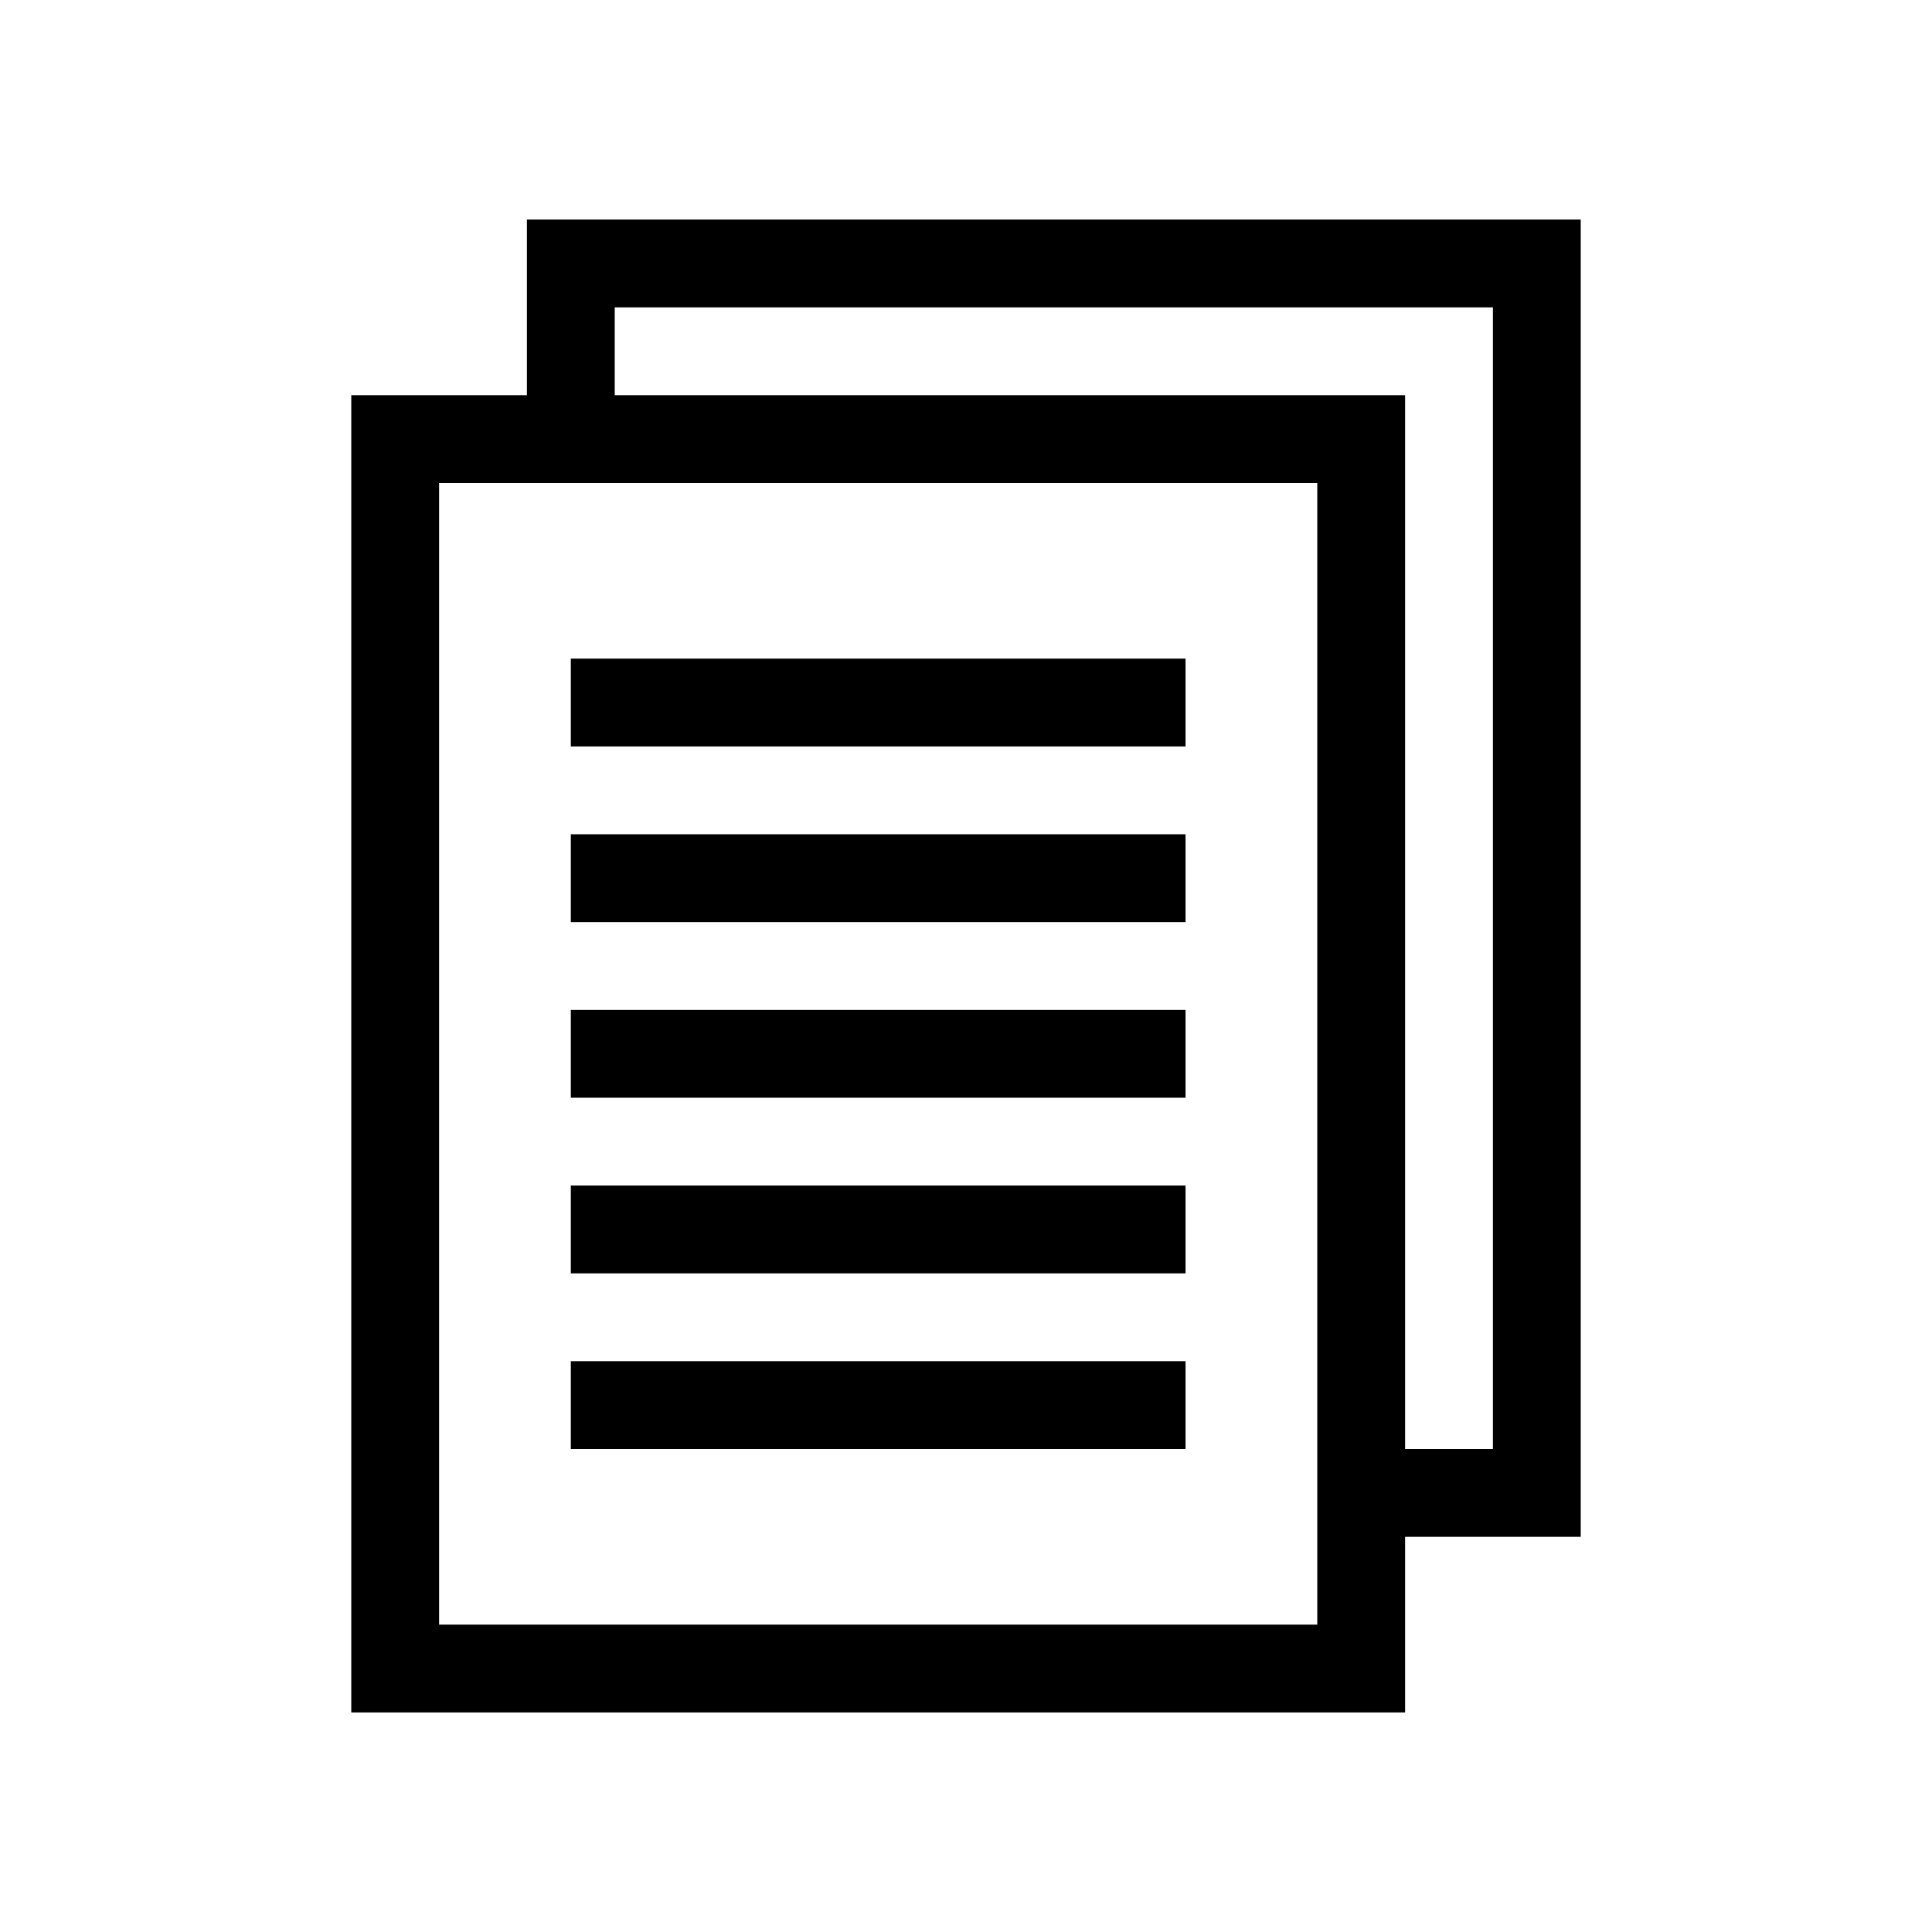
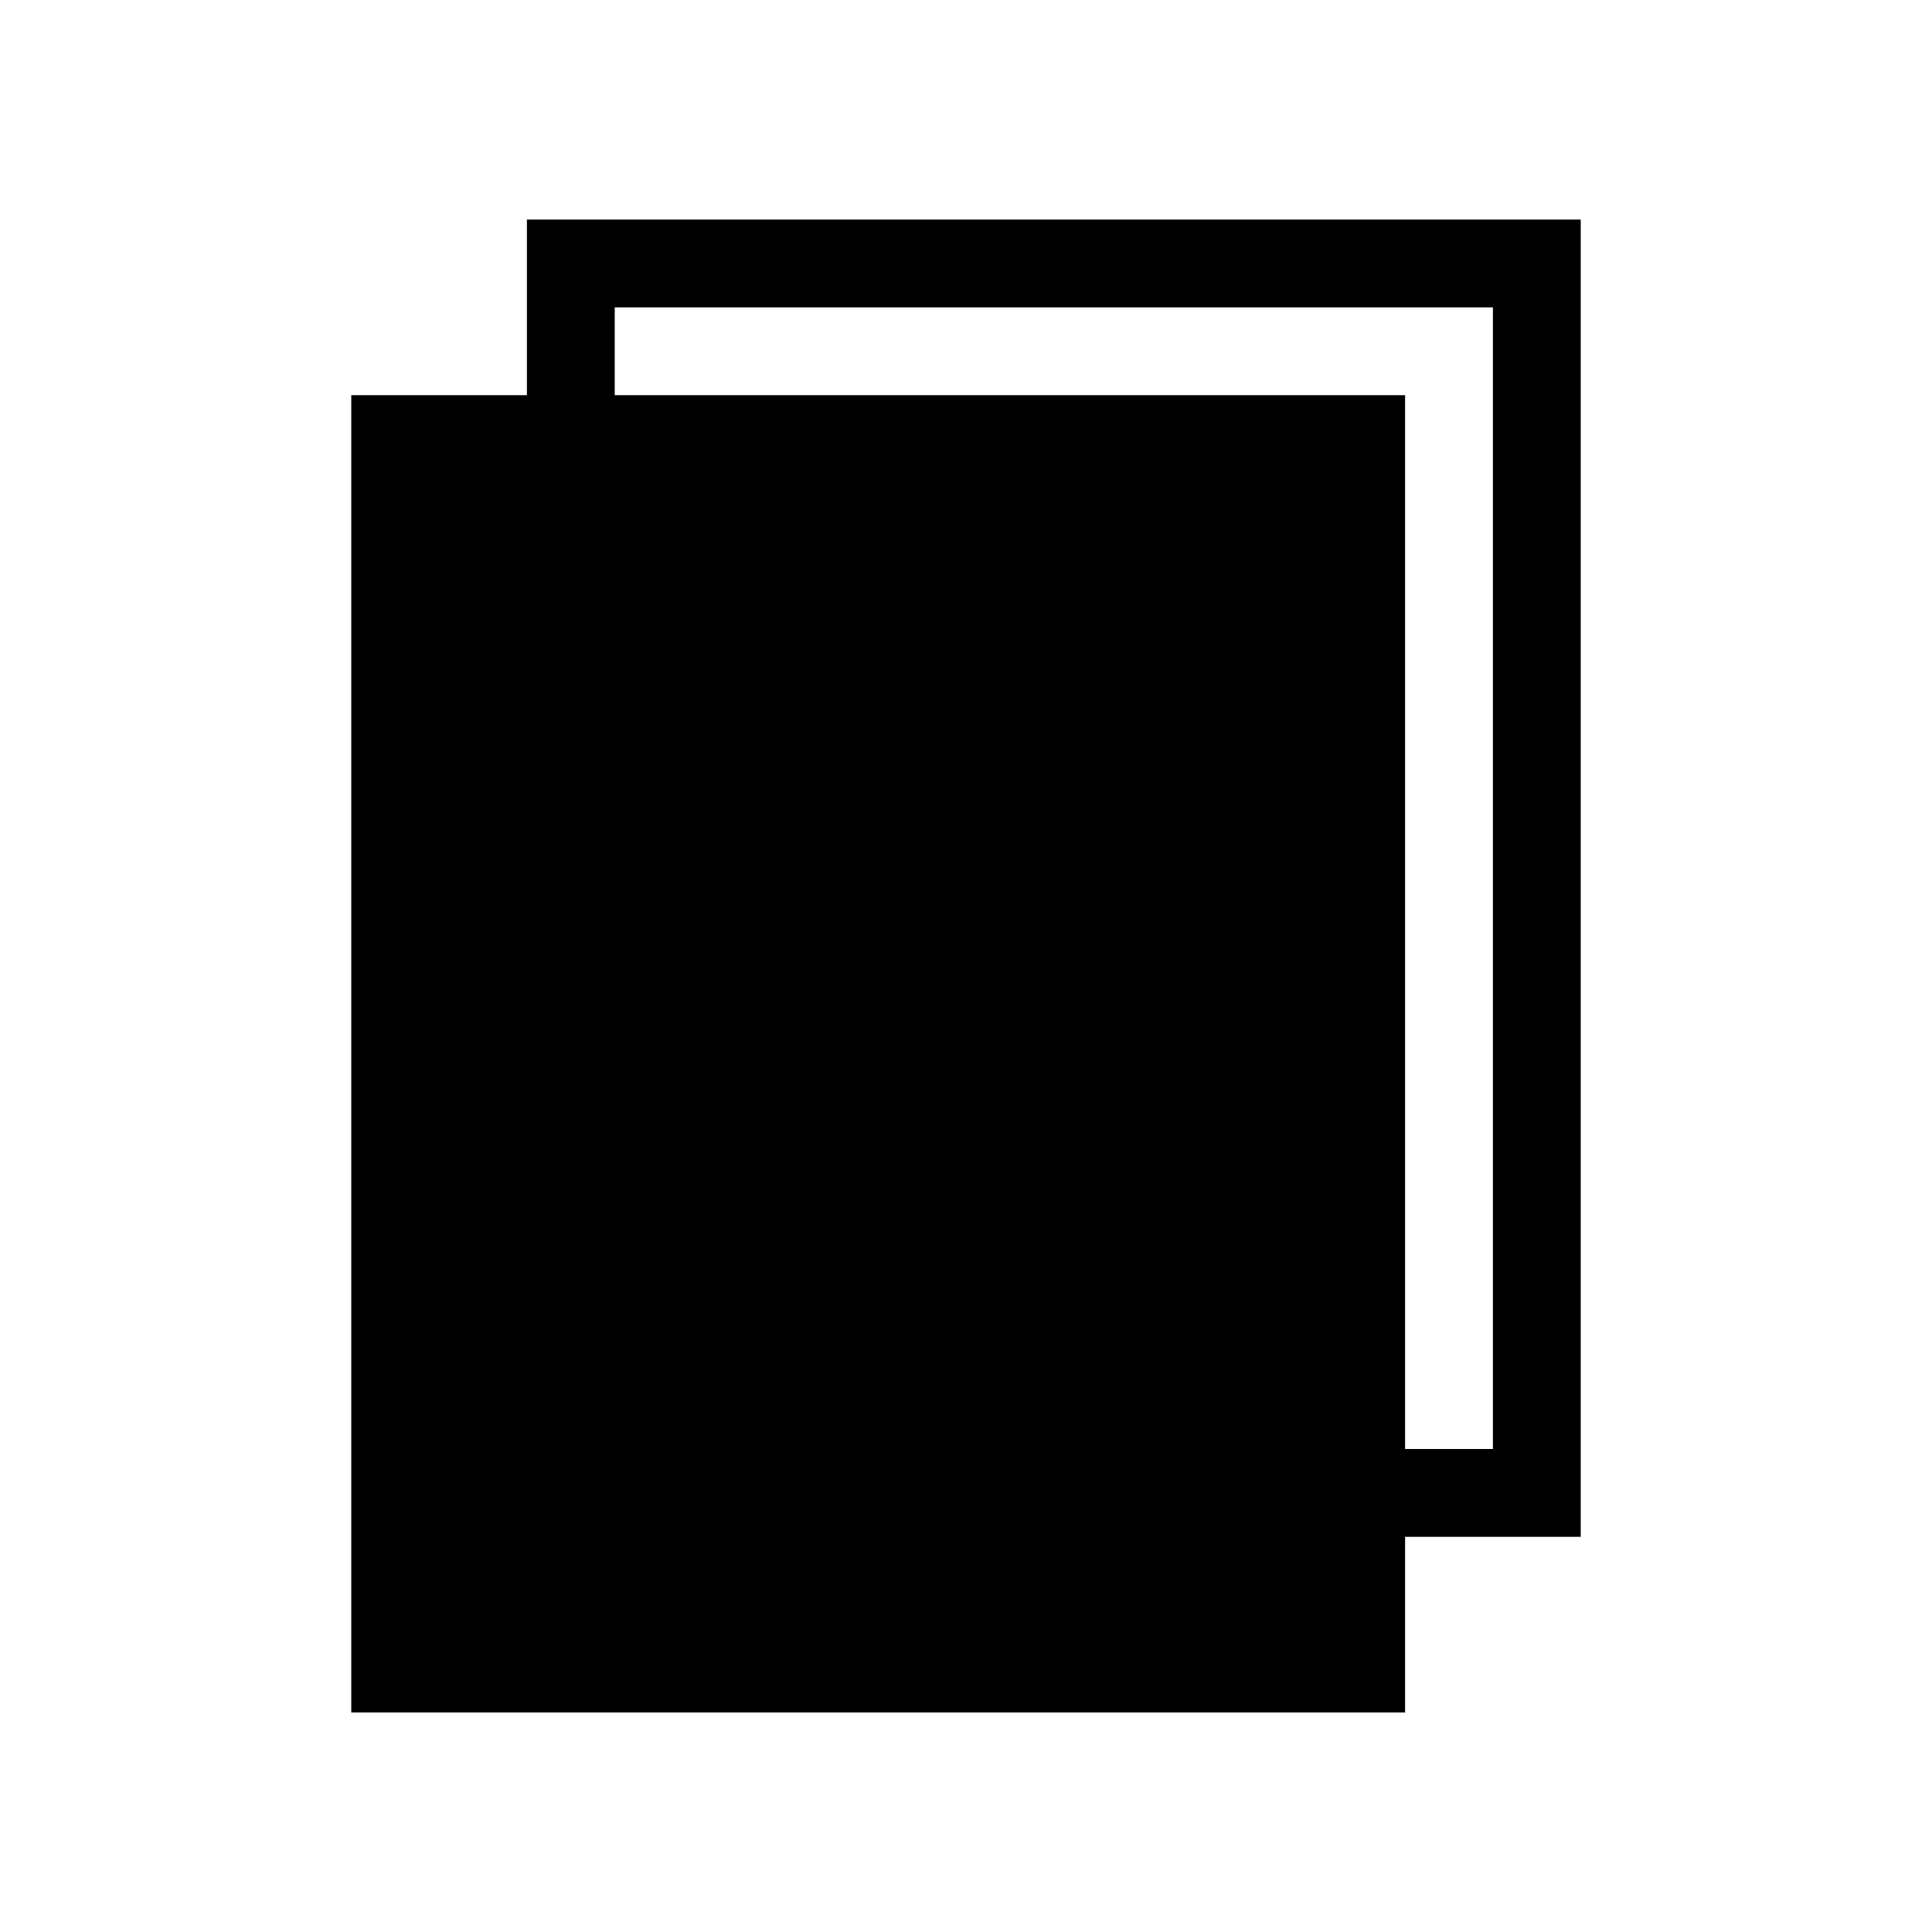
<svg xmlns="http://www.w3.org/2000/svg" width="44" height="44" viewBox="0 0 44 44">
  <defs>
    <style>.cls-1,.cls-2{fill:none;}.cls-2{stroke:#000;stroke-miterlimit:10;stroke-width:2px;}</style>
  </defs>
  <g id="Layer_2" data-name="Layer 2">
    <g id="_44" data-name="44">
-       <rect class="cls-1" width="44" height="44" />
-       <path d="M30,11V37H10V11H30m2-2H8V39H32V9Z" />
+       <path d="M30,11V37V11H30m2-2H8V39H32V9Z" />
      <polyline class="cls-2" points="13 10 13 6 35 6 35 34 31 34" />
      <rect x="13" y="19" width="14" height="2" />
      <rect x="13" y="23" width="14" height="2" />
-       <rect x="13" y="27" width="14" height="2" />
-       <rect x="13" y="31" width="14" height="2" />
      <rect x="13" y="15" width="14" height="2" />
    </g>
  </g>
</svg>